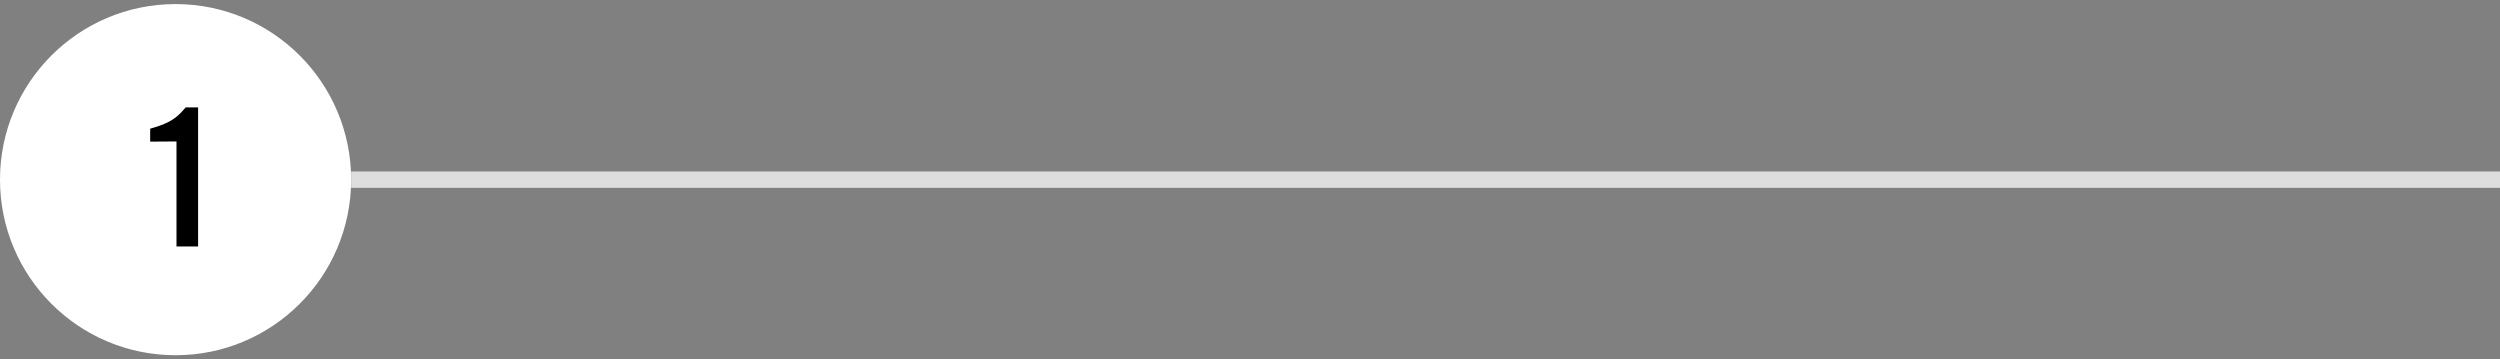
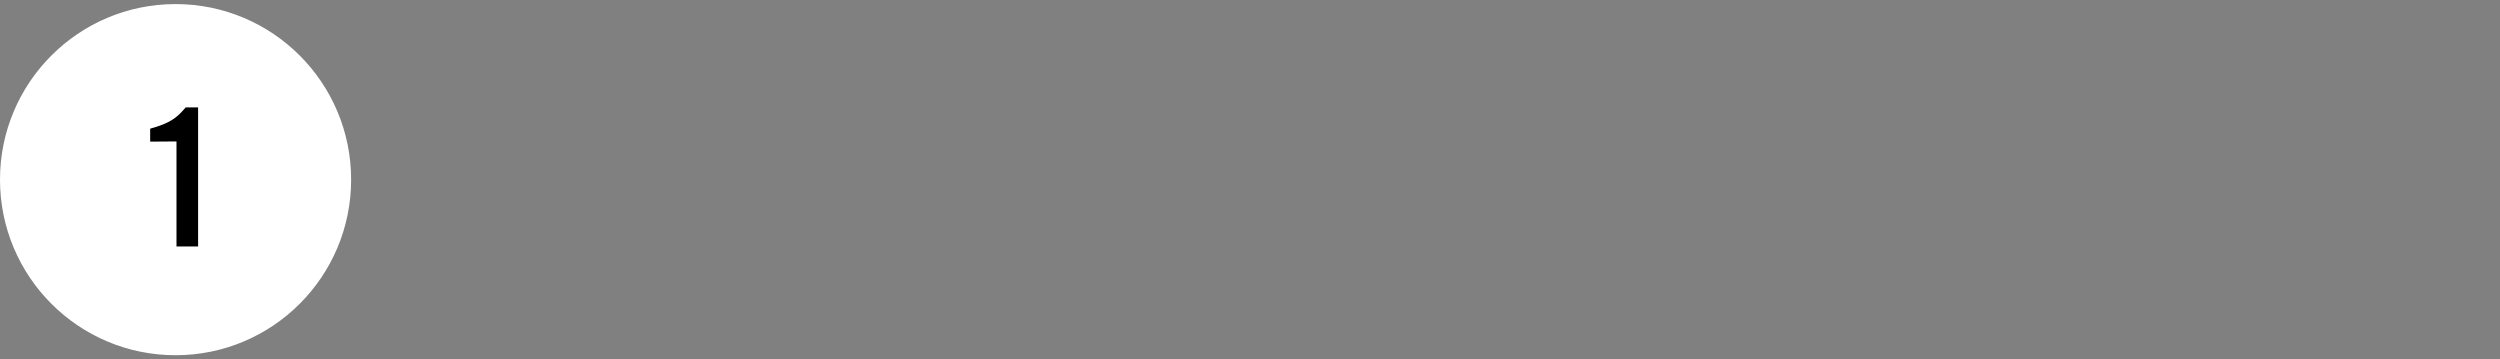
<svg xmlns="http://www.w3.org/2000/svg" width="306" height="44" viewBox="0 0 306 44" fill="none">
  <rect x="0" y="0" width="306" height="44" fill="#808080" stroke="none" />
  <circle cx="21.489" cy="21.989" r="21.119" fill="white" stroke="white" stroke-width="0.741" />
  <path d="M24.247 13.149V30.169H21.602V17.312L18.381 17.335V15.748L18.933 15.587C19.792 15.326 20.482 15.035 21.003 14.713C21.54 14.391 22.046 13.946 22.521 13.379L22.729 13.149H24.247Z" fill="black" />
-   <path d="M42.978 21.989H306" stroke="#DEDEDE" stroke-width="2" />
</svg>